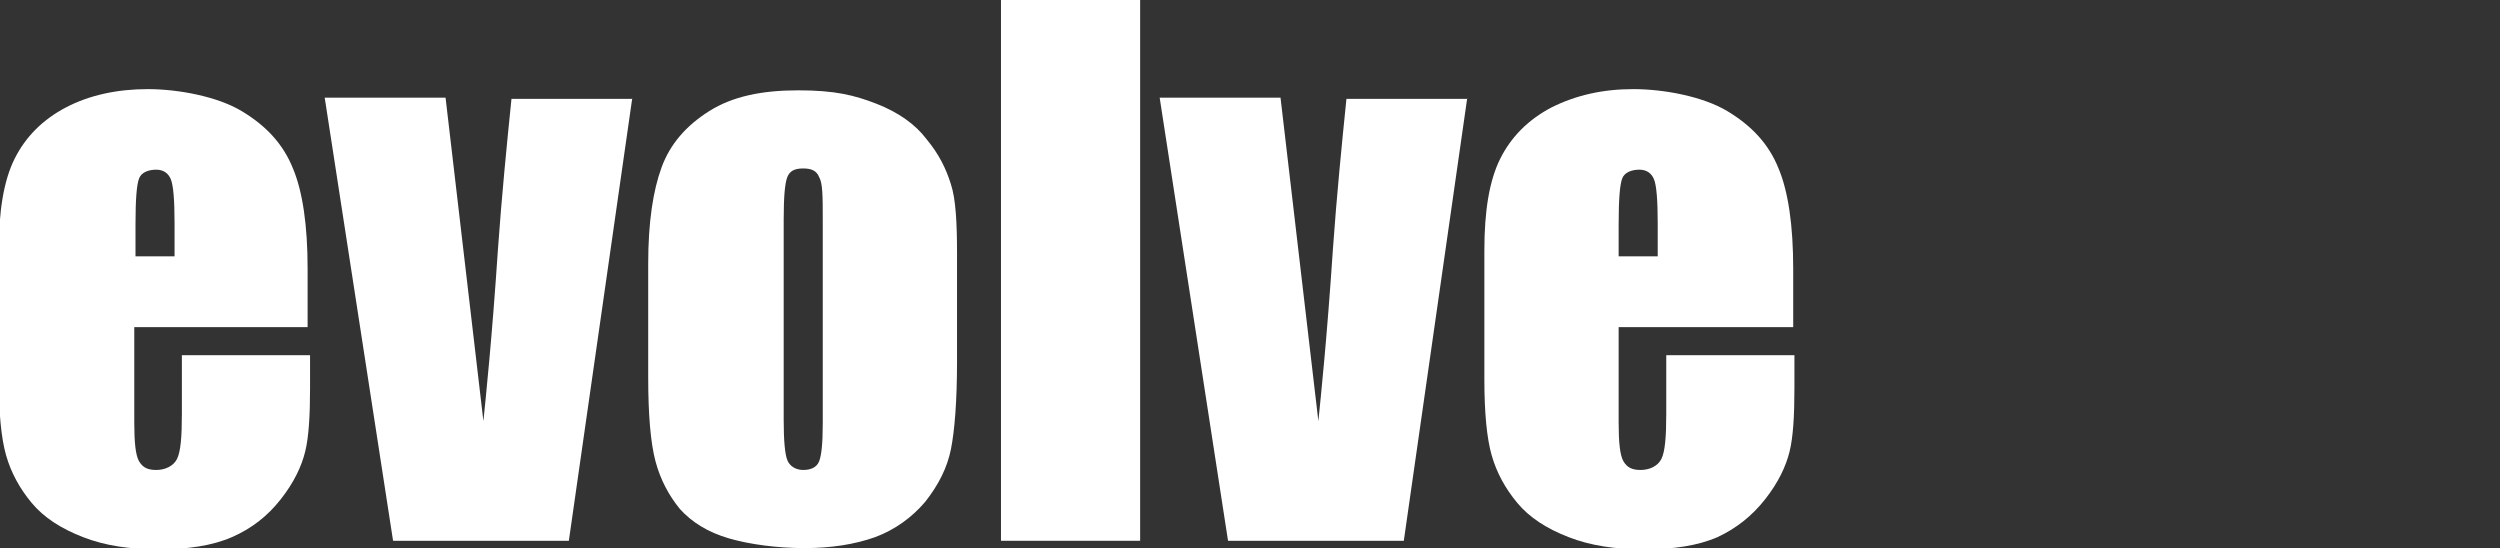
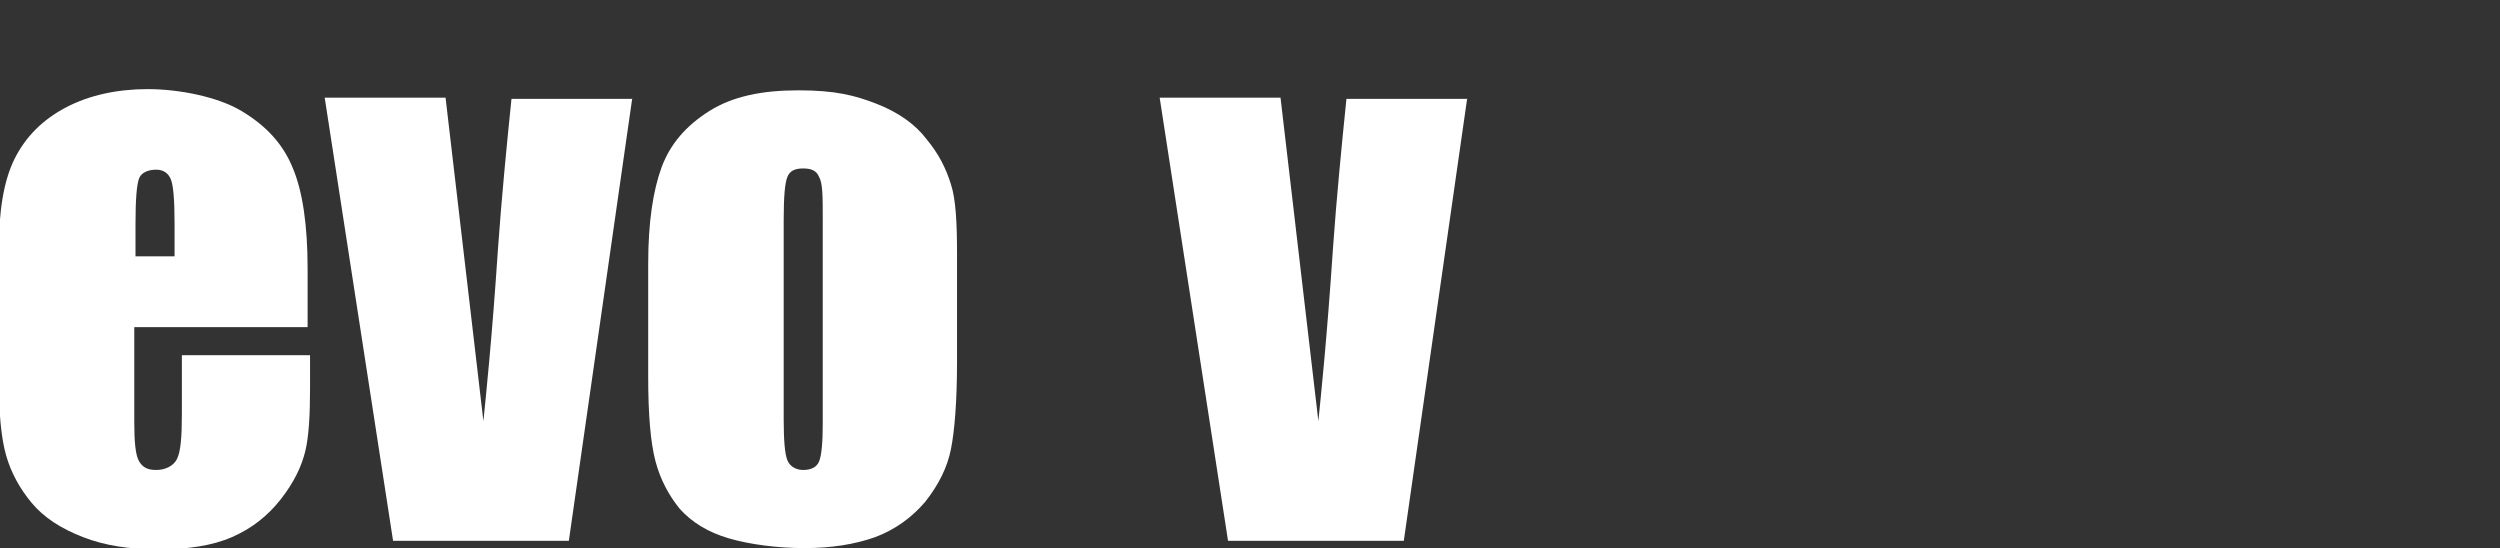
<svg xmlns="http://www.w3.org/2000/svg" id="_レイヤー_2" version="1.1" viewBox="0 0 204.8 44.9">
  <rect x="0" y="0" width="204.8" height="44.9" fill="#333333" stroke="none" />
  <defs>
    <style>
      .st0 {
        fill: #fff;
      }
    </style>
  </defs>
  <g id="_情報">
    <path class="st0" d="M25.3,26.8h-14.3v7.8c0,1.6.1,2.7.4,3.2s.7.7,1.4.7,1.4-.3,1.7-.9c.3-.6.4-1.8.4-3.7v-4.8h10.5v2.7c0,2.2-.1,4-.4,5.2-.3,1.2-.9,2.5-2,3.9s-2.4,2.4-4,3.1c-1.6.7-3.6,1-6,1s-4.4-.3-6.2-1c-1.8-.7-3.2-1.6-4.2-2.8s-1.7-2.5-2.1-3.9-.6-3.5-.6-6.2v-10.6c0-3.2.4-5.7,1.3-7.5.9-1.8,2.3-3.2,4.2-4.2,1.9-1,4.2-1.5,6.7-1.5s5.7.6,7.7,1.8c2,1.2,3.4,2.7,4.2,4.7.8,1.9,1.2,4.7,1.2,8.2v4.8h0ZM14.3,20.9v-2.6c0-1.9-.1-3.1-.3-3.6s-.6-.8-1.2-.8-1.2.2-1.4.7c-.2.5-.3,1.7-.3,3.8v2.6h3.2,0Z" />
-     <path class="st0" d="M51.8,8l-5.2,36.3h-14.4L26.6,8h9.9l3.1,26.5c.2-2,.7-6.7,1.2-14.2.3-4.2.7-8.3,1.1-12.2h9.9Z" />
+     <path class="st0" d="M51.8,8l-5.2,36.3h-14.4L26.6,8h9.9l3.1,26.5c.2-2,.7-6.7,1.2-14.2.3-4.2.7-8.3,1.1-12.2h9.9" />
    <path class="st0" d="M78.4,20.7v8.9c0,3.3-.2,5.7-.5,7.2-.3,1.5-1,2.9-2.1,4.3-1.1,1.3-2.5,2.3-4.1,2.9-1.7.6-3.6.9-5.8.9s-4.5-.3-6.2-.8-3-1.3-4-2.4c-.9-1.1-1.6-2.4-2-3.9-.4-1.5-.6-3.8-.6-6.9v-9.3c0-3.4.4-6,1.1-7.9.7-1.9,2-3.4,3.9-4.6,1.9-1.2,4.3-1.7,7.3-1.7s4.6.4,6.4,1.1,3.2,1.7,4.1,2.9c1,1.2,1.6,2.4,2,3.7.4,1.2.5,3.2.5,5.7h0ZM67.4,18c0-1.9,0-3-.3-3.5-.2-.5-.6-.7-1.3-.7s-1.1.2-1.3.7-.3,1.6-.3,3.5v16.4c0,1.7.1,2.8.3,3.3s.7.8,1.3.8,1.1-.2,1.3-.7c.2-.5.3-1.5.3-3.1v-16.7h0Z" />
-     <path class="st0" d="M93.4,0v44.3h-11.4V0h11.4Z" />
    <path class="st0" d="M120.2,8l-5.2,36.3h-14.4l-5.6-36.3h9.9l3.1,26.5c.2-2,.7-6.7,1.2-14.2.3-4.2.7-8.3,1.1-12.2h9.9Z" />
-     <path class="st0" d="M146.9,26.8h-14.3v7.8c0,1.6.1,2.7.4,3.2s.7.7,1.4.7,1.4-.3,1.7-.9c.3-.6.4-1.8.4-3.7v-4.8h10.5v2.7c0,2.2-.1,4-.4,5.2-.3,1.2-.9,2.5-2,3.9s-2.4,2.4-3.9,3.1c-1.6.7-3.6,1-6,1s-4.4-.3-6.2-1c-1.8-.7-3.2-1.6-4.2-2.8s-1.7-2.5-2.1-3.9-.6-3.5-.6-6.2v-10.6c0-3.2.4-5.7,1.3-7.5.9-1.8,2.3-3.2,4.2-4.2,2-1,4.2-1.5,6.7-1.5s5.7.6,7.7,1.8c2,1.2,3.4,2.7,4.2,4.7.8,1.9,1.2,4.7,1.2,8.2v4.8h0ZM135.8,20.9v-2.6c0-1.9-.1-3.1-.3-3.6s-.6-.8-1.2-.8-1.2.2-1.4.7c-.2.5-.3,1.7-.3,3.8v2.6h3.2,0Z" />
  </g>
</svg>